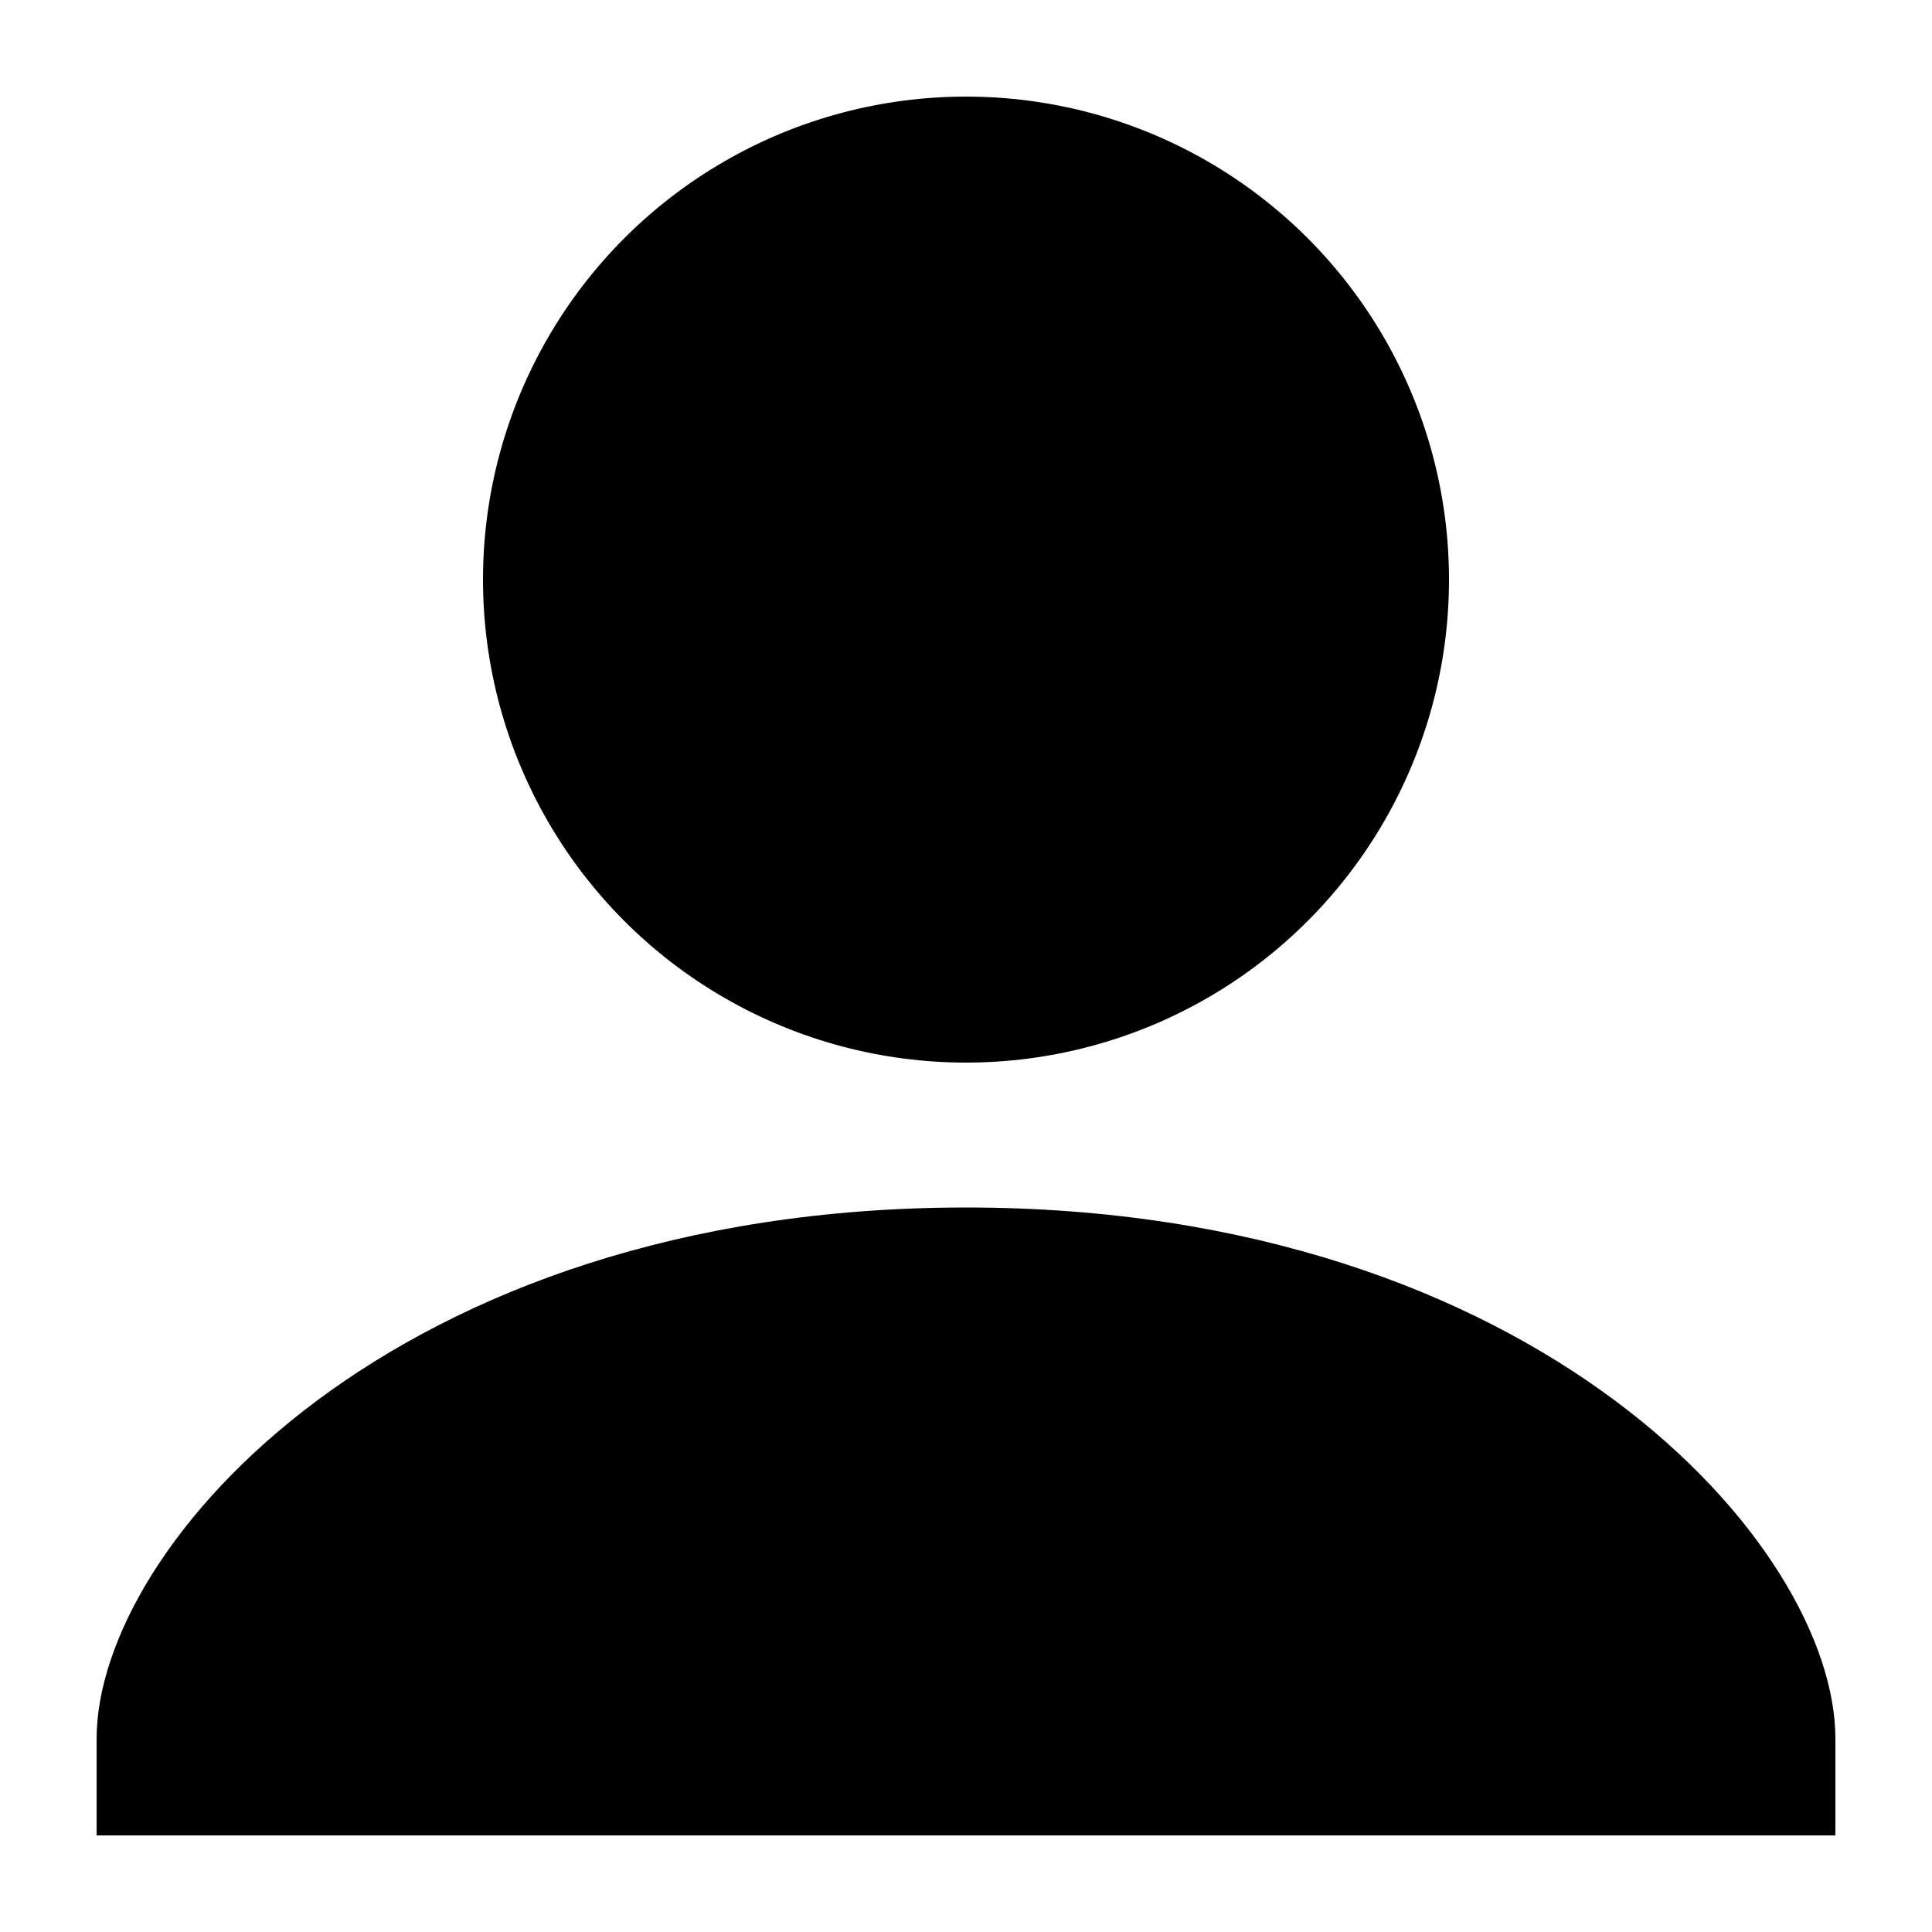
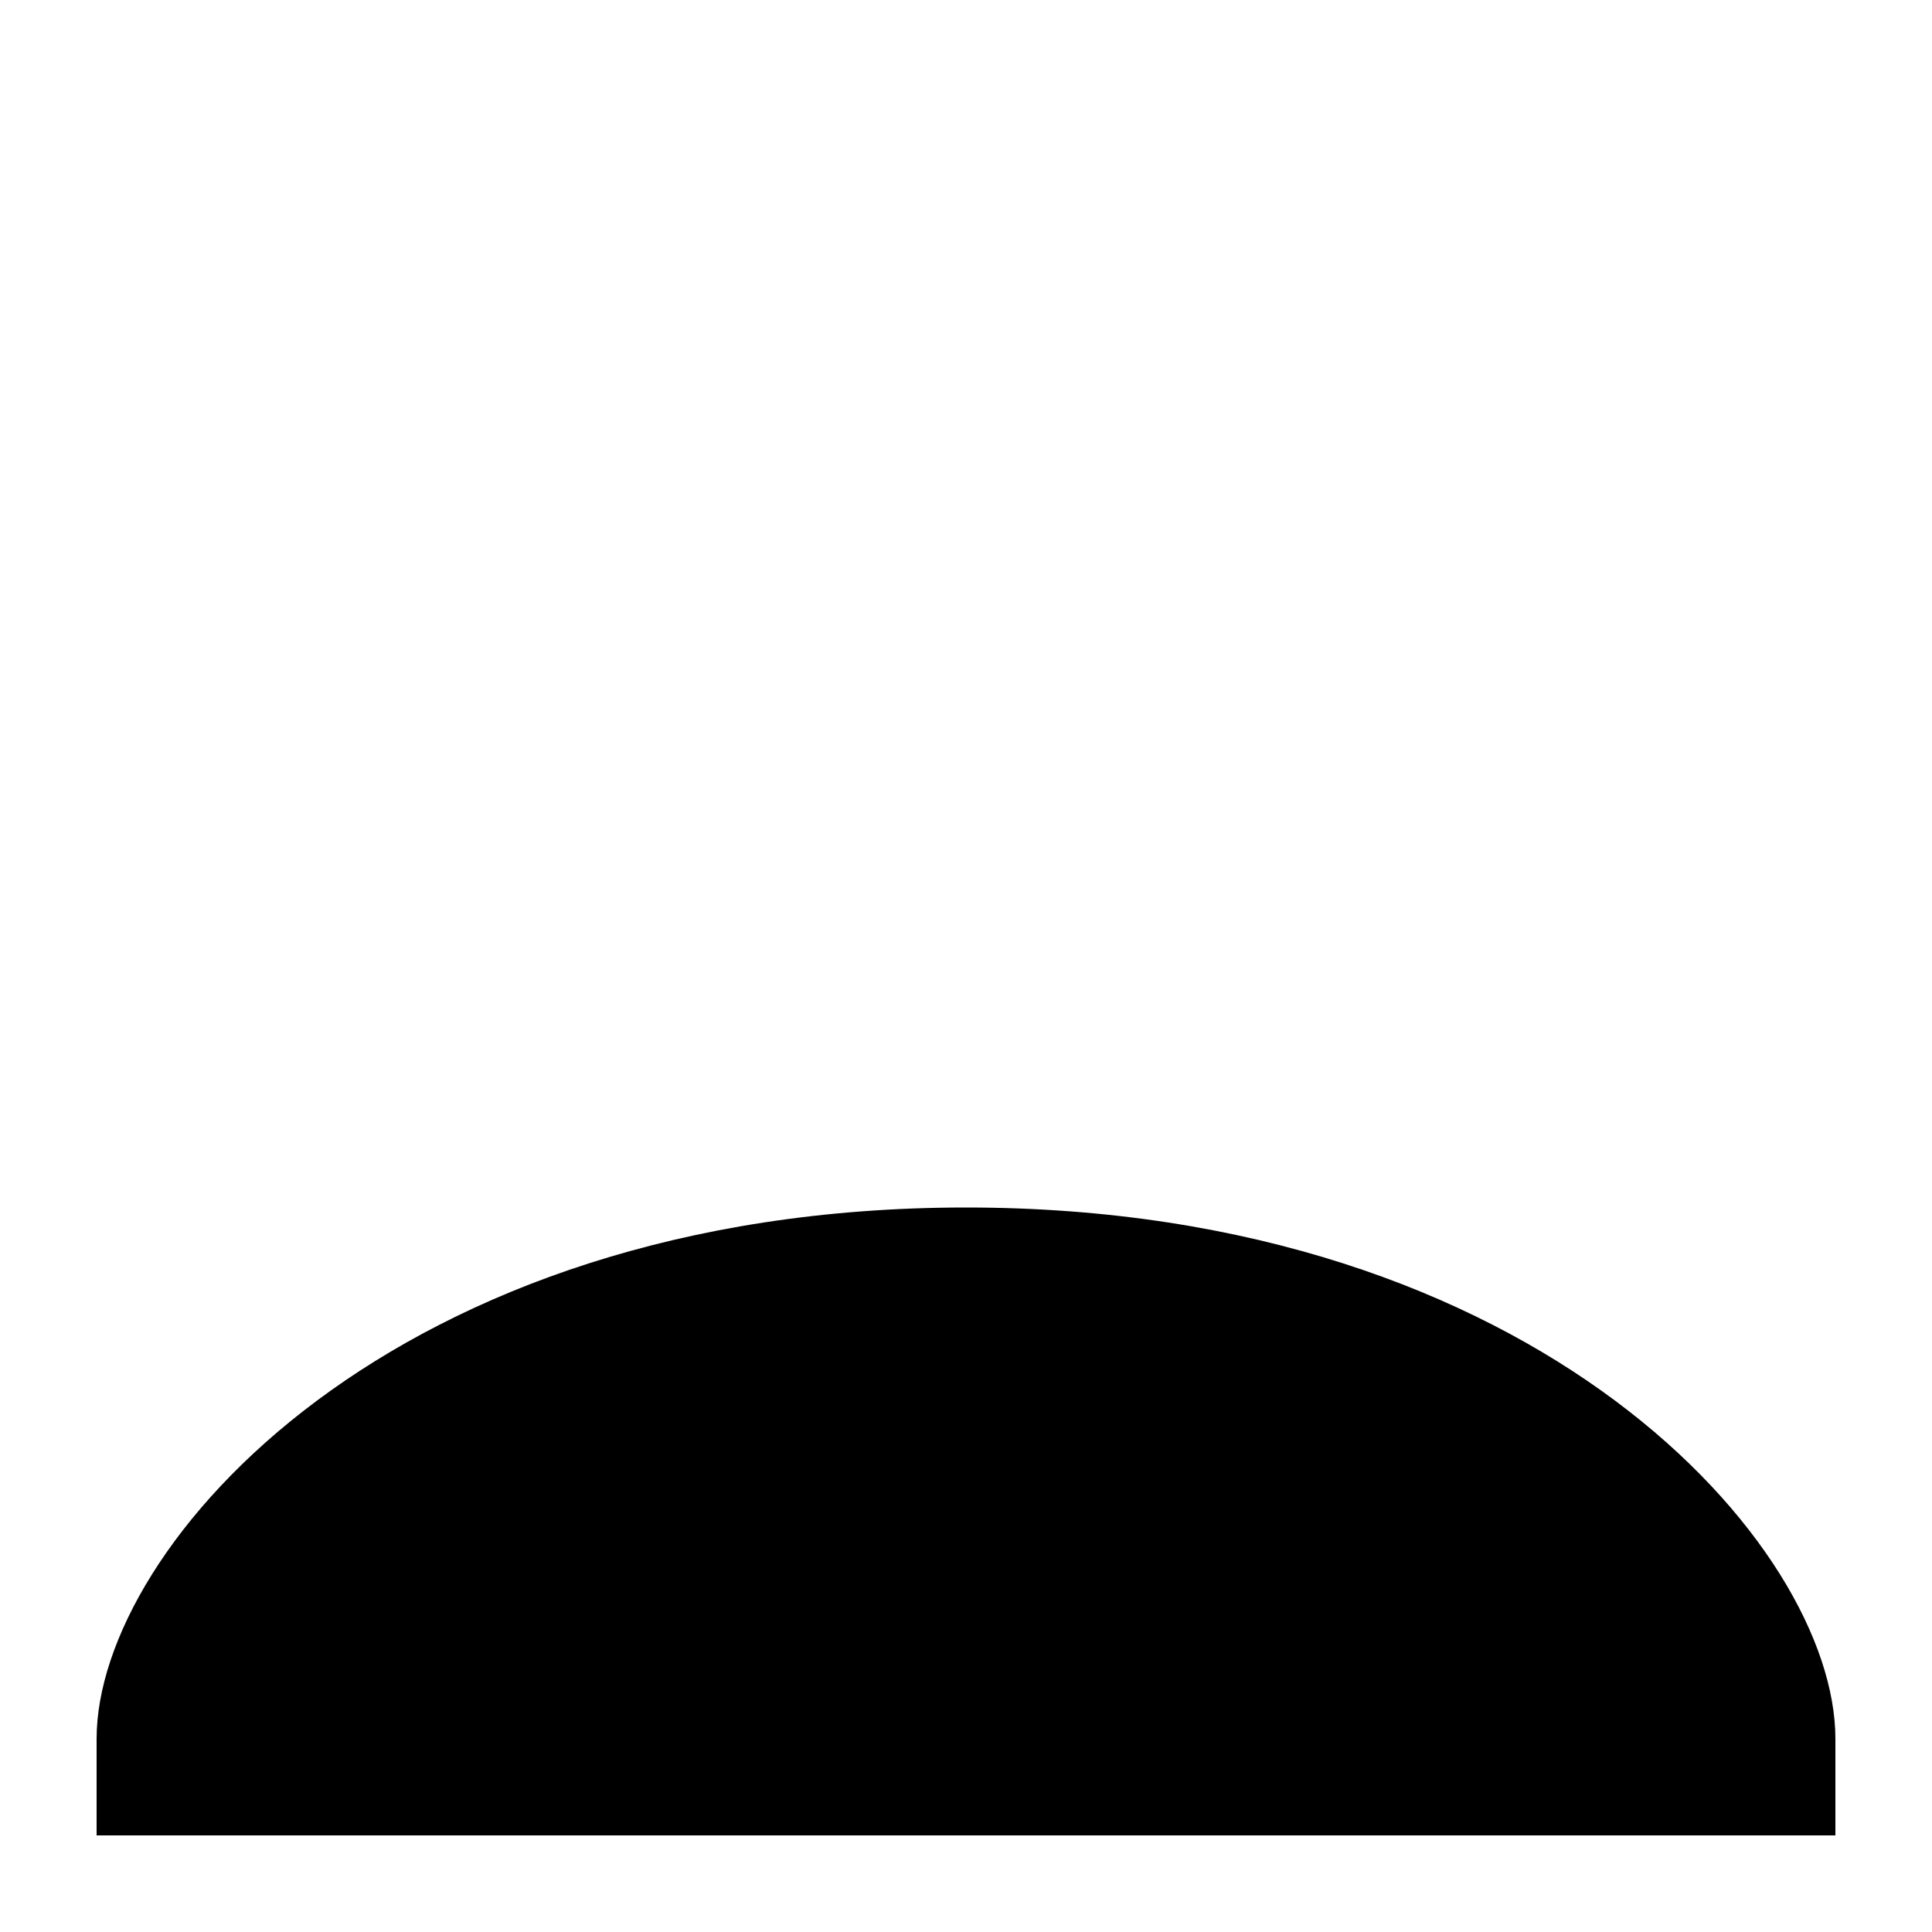
<svg xmlns="http://www.w3.org/2000/svg" width="20" height="20" viewBox="0 0 20 20">
  <title>
		user active
	</title>
  <path d="M10 12.5c-5.92 0-9 3.5-9 5.5v1h18v-1c0-2-3.08-5.5-9-5.5z" />
-   <circle cx="10" cy="6" r="5" />
</svg>